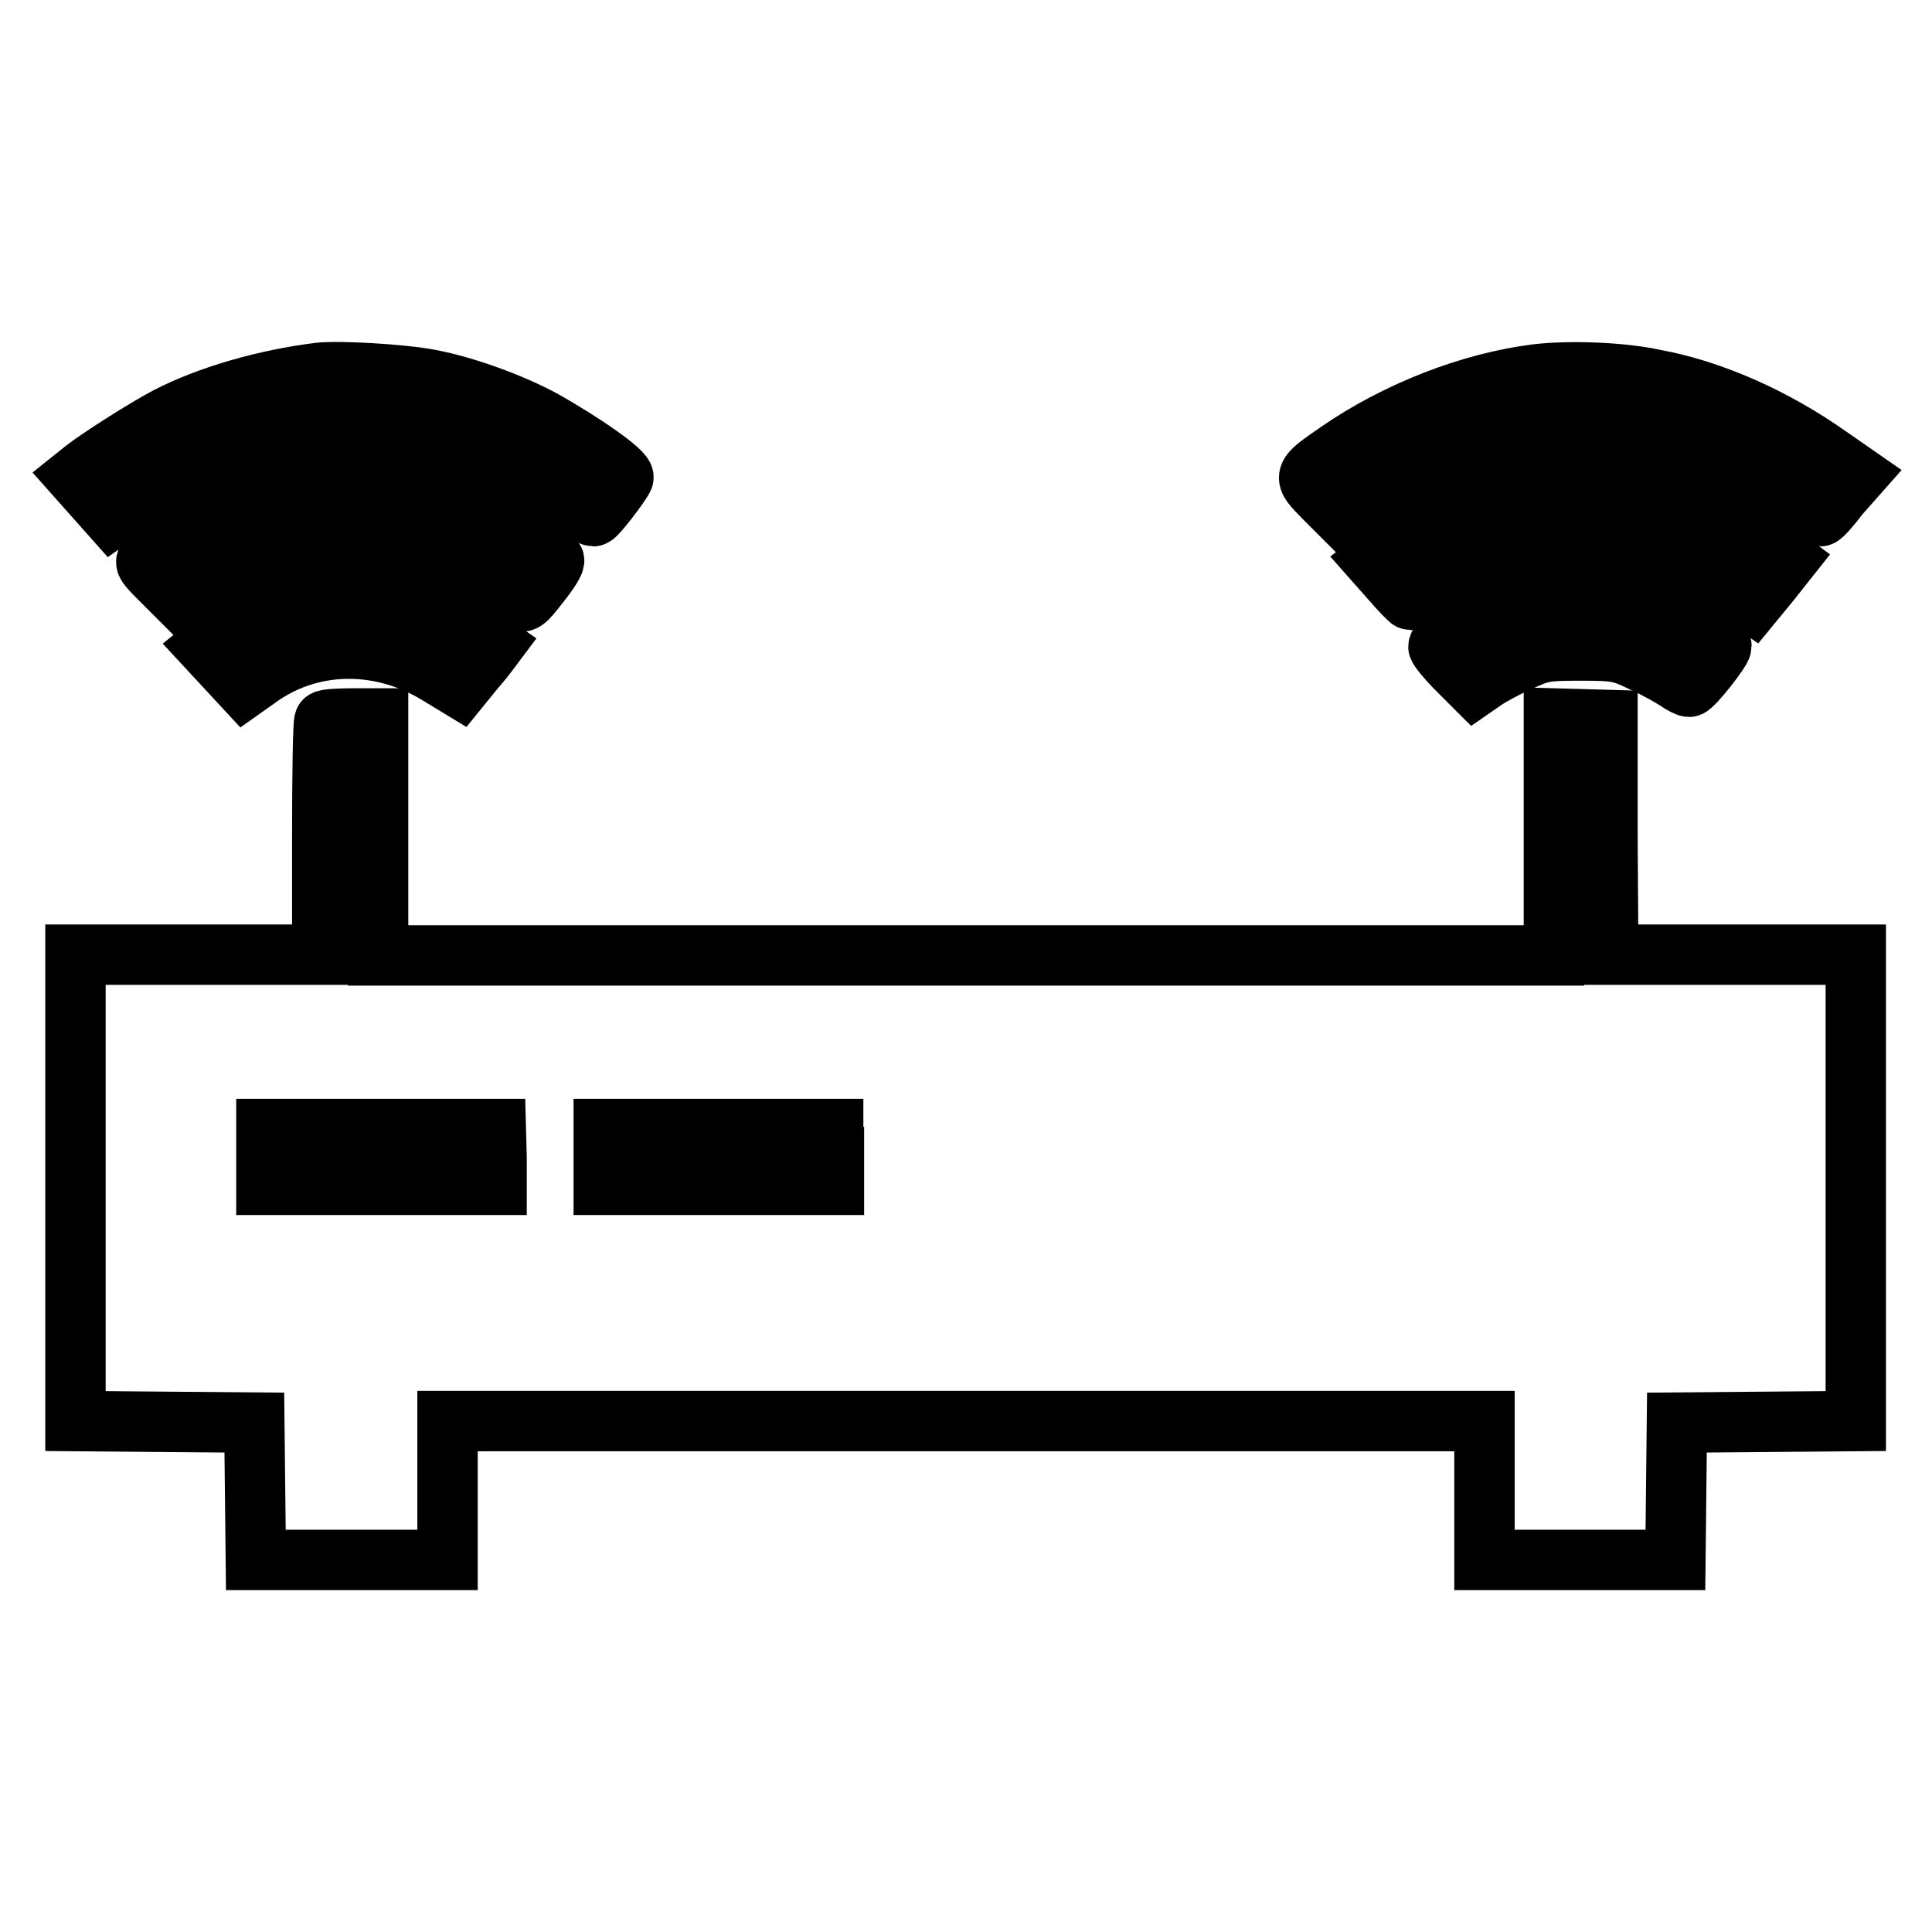
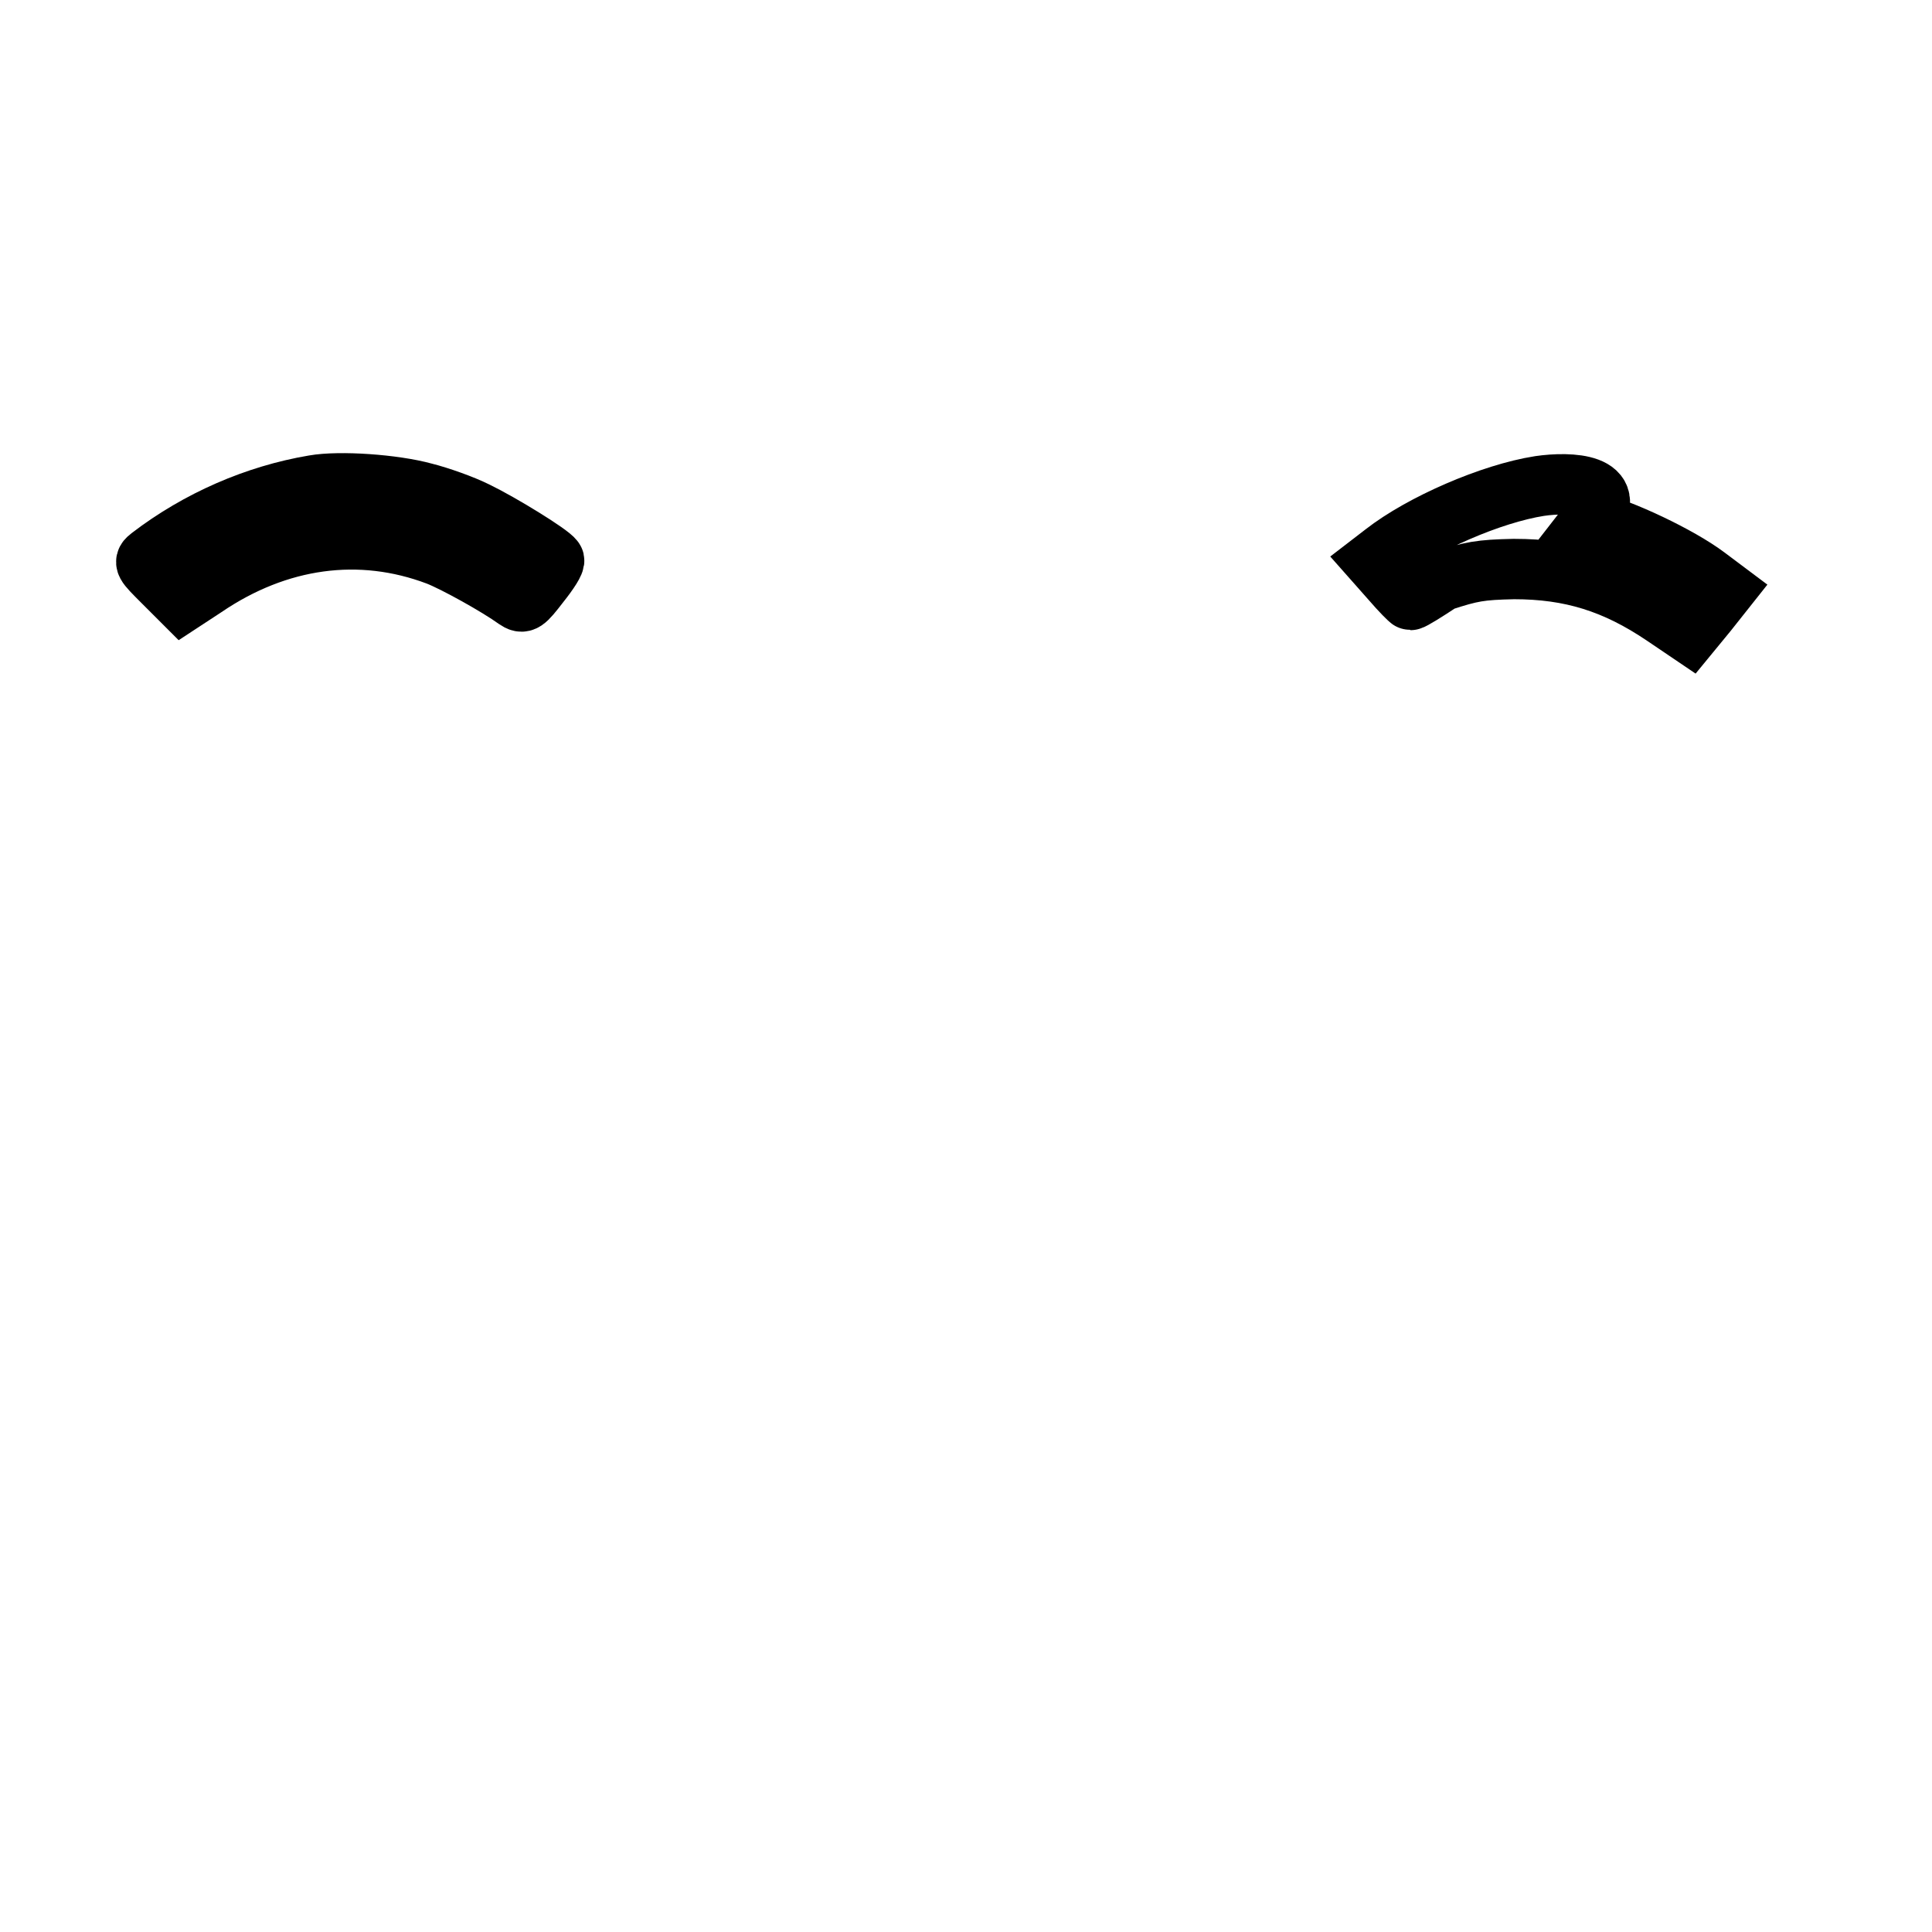
<svg xmlns="http://www.w3.org/2000/svg" version="1.1" x="0px" y="0px" viewBox="0 0 256 256" enable-background="new 0 0 256 256" xml:space="preserve">
  <g>
    <g>
      <g>
-         <path stroke-width="8" fill-opacity="0" stroke="#000000" d="M42.3,49.4c-7.2,0.9-14.5,3-20,5.8c-2.7,1.4-9.2,5.5-11.2,7.1l-1,0.8l2.4,2.7l2.4,2.7l3.7-2.6c4.9-3.5,11-6.4,16.6-7.9c3.9-1.1,5.5-1.2,11.2-1.2c5.8,0,7.3,0.1,11.2,1.2c5.4,1.4,11.7,4.4,16.9,7.9c2.1,1.4,3.9,2.5,4.1,2.5c0.4,0,3.6-4.2,4-5.1c0.3-0.7-5.4-4.7-10.8-7.7c-4.1-2.2-10.1-4.4-14.8-5.3C53.4,49.6,45,49.1,42.3,49.4z" />
-         <path stroke-width="8" fill-opacity="0" stroke="#000000" d="M203.6,49.6c-8.8,1.1-18.5,4.9-26.2,10.2c-4.9,3.4-4.8,3.2-2,6.1l2.4,2.4l3.5-2.4c12.9-9,27.5-11.6,41.1-7.3c4.7,1.5,11.9,5.1,15.7,7.8c1.5,1.1,2.9,2,3.1,2c0.2,0,1.3-1.2,2.5-2.8L246,63l-3.6-2.5c-7.2-5.1-15.5-8.8-23.1-10.2C214.8,49.3,207.8,49.1,203.6,49.6z" />
        <path stroke-width="8" fill-opacity="0" stroke="#000000" d="M41.6,64.3c-7.7,1.3-15.3,4.6-21.7,9.5c-0.9,0.7-0.8,0.8,1.7,3.3l2.6,2.6l2.9-1.9c9.7-6.6,20.6-8.1,30.9-4.2c2.3,0.9,7.9,4,10.4,5.8c0.9,0.6,1.1,0.5,3.1-2.1c1.2-1.5,2.1-2.9,1.9-3.1c-0.5-0.8-7-4.8-10.3-6.4c-1.8-0.9-4.9-2-6.9-2.5C52.2,64.2,45,63.7,41.6,64.3z" />
-         <path stroke-width="8" fill-opacity="0" stroke="#000000" d="M204,64.4c-6.4,1-15.6,5-20.6,8.9l-1.3,1l2.3,2.6c1.2,1.4,2.4,2.6,2.5,2.6c0.2,0,2-1.1,4.1-2.5c2.4-1.6,5.4-3,8.3-4c4-1.3,5.1-1.5,9.6-1.6c7.5,0,13.4,1.8,19.9,6.2l3.4,2.3l2.3-2.8l2.3-2.9l-2.4-1.8c-3.6-2.7-11.2-6.3-15.3-7.3C214.7,64.1,208.1,63.8,204,64.4z" />
-         <path stroke-width="8" fill-opacity="0" stroke="#000000" d="M39.8,79.3c-3.4,0.8-8.7,3.4-10.8,5.1l-1.6,1.3l2.5,2.7l2.5,2.7l2.4-1.7c6.9-4.6,15.8-4.6,23.3,0l2.8,1.7l1.3-1.6c0.7-0.9,1.8-2.1,2.3-2.8l0.9-1.2l-2-1.4c-2.7-1.9-6.9-3.9-10.3-4.8C49.6,78.5,43.5,78.5,39.8,79.3z" />
-         <path stroke-width="8" fill-opacity="0" stroke="#000000" d="M202.6,79.3c-4.6,1.2-12,5.2-12,6.4c0,0.2,1.1,1.6,2.4,2.9l2.4,2.4l1.3-0.9c0.7-0.5,2.7-1.6,4.5-2.4c3-1.4,3.5-1.5,8.2-1.5c4.7,0,5.3,0.1,8.2,1.5c1.8,0.8,3.7,1.9,4.5,2.4c0.7,0.5,1.5,0.9,1.7,0.9c0.5,0,4.3-4.8,4.3-5.4c0-0.6-4-3.2-6.9-4.5C215.4,78.6,208.1,77.9,202.6,79.3z" />
-         <path stroke-width="8" fill-opacity="0" stroke="#000000" d="M43,95.5c-0.2,0.1-0.3,7.2-0.3,15.7v15.3H26.4H10v30.9v30.9l11.8,0.1l11.9,0.1l0.1,9.1l0.1,9.1h12.7h12.7v-9.2v-9.2H128h68.7v9.2v9.2h12.7H222l0.1-9.1l0.1-9.1l11.9-0.1l11.8-0.1v-30.9v-30.9h-16.4h-16.4l-0.1-15.6L213,95.4l-3.5-0.1l-3.6-0.1v15.7v15.7H128H50.1v-15.7V95.2h-3.4C44.8,95.2,43.2,95.3,43,95.5z M65.8,153.3v3.7H50.6H35.3v-3.7v-3.7h15.2h15.2L65.8,153.3L65.8,153.3z M110.5,153.3v3.7H95.3H80v-3.7v-3.7h15.2h15.2V153.3z" />
+         <path stroke-width="8" fill-opacity="0" stroke="#000000" d="M204,64.4c-6.4,1-15.6,5-20.6,8.9l-1.3,1l2.3,2.6c1.2,1.4,2.4,2.6,2.5,2.6c0.2,0,2-1.1,4.1-2.5c4-1.3,5.1-1.5,9.6-1.6c7.5,0,13.4,1.8,19.9,6.2l3.4,2.3l2.3-2.8l2.3-2.9l-2.4-1.8c-3.6-2.7-11.2-6.3-15.3-7.3C214.7,64.1,208.1,63.8,204,64.4z" />
      </g>
    </g>
  </g>
</svg>